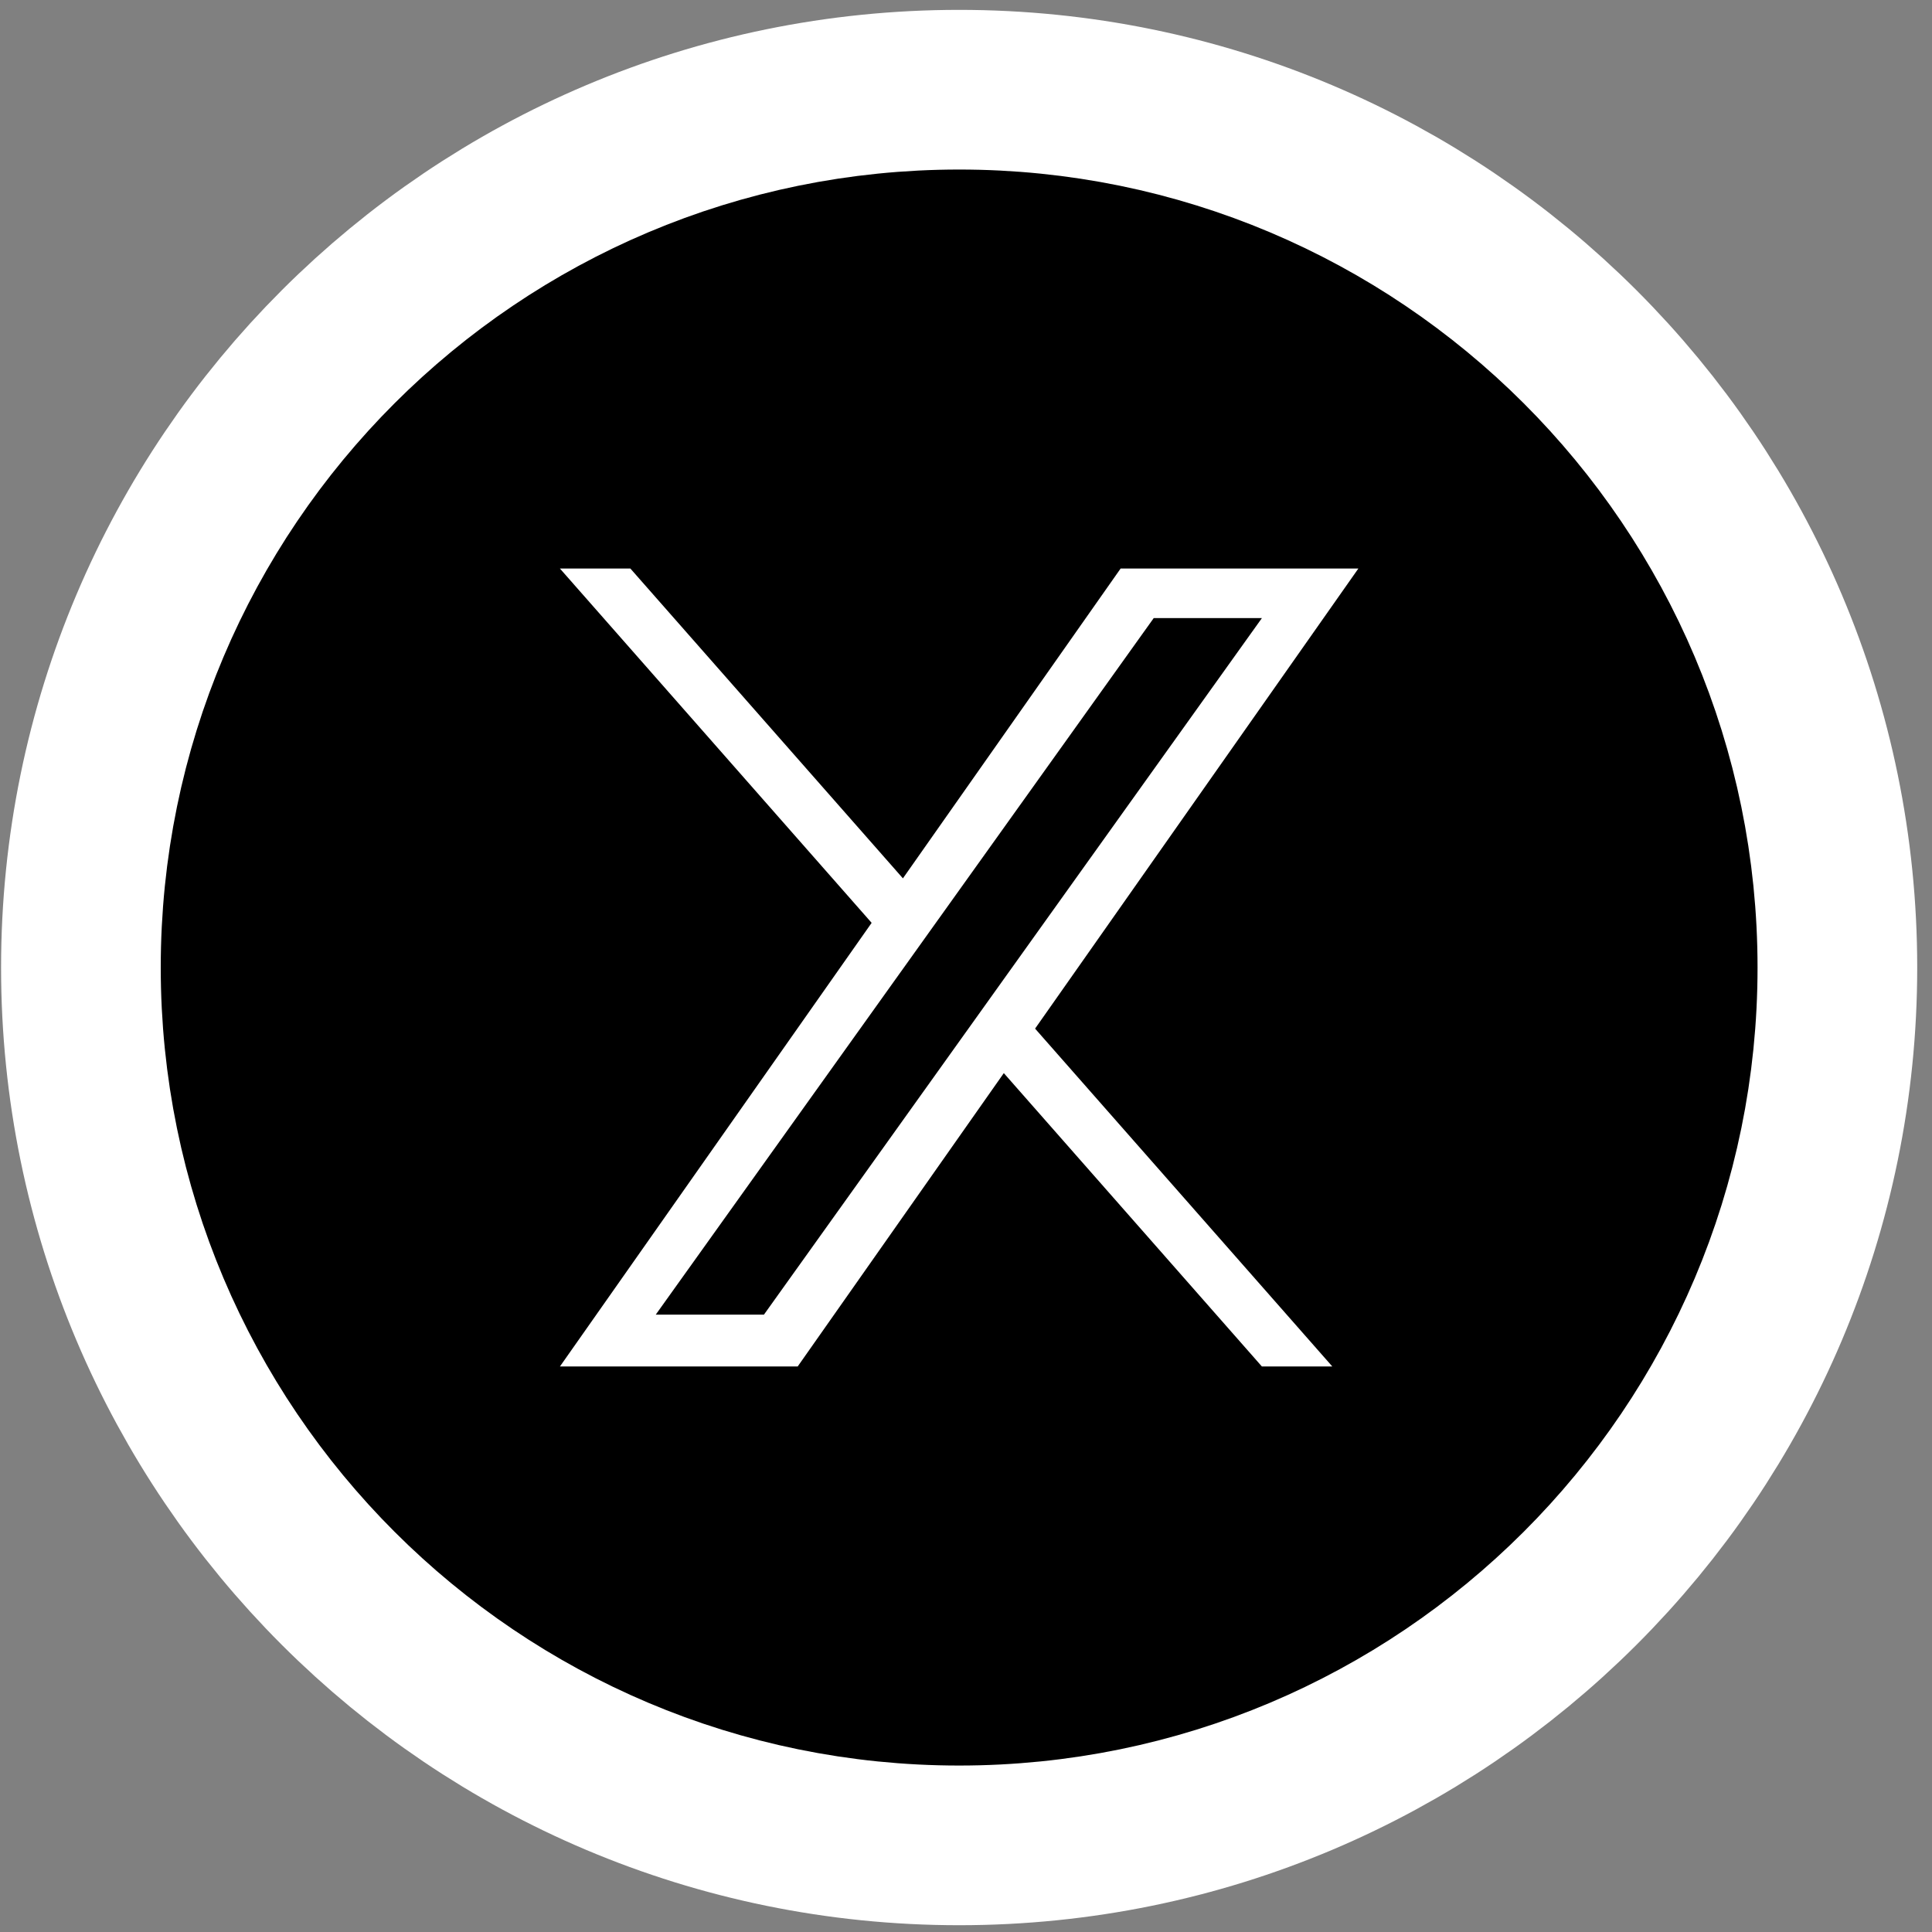
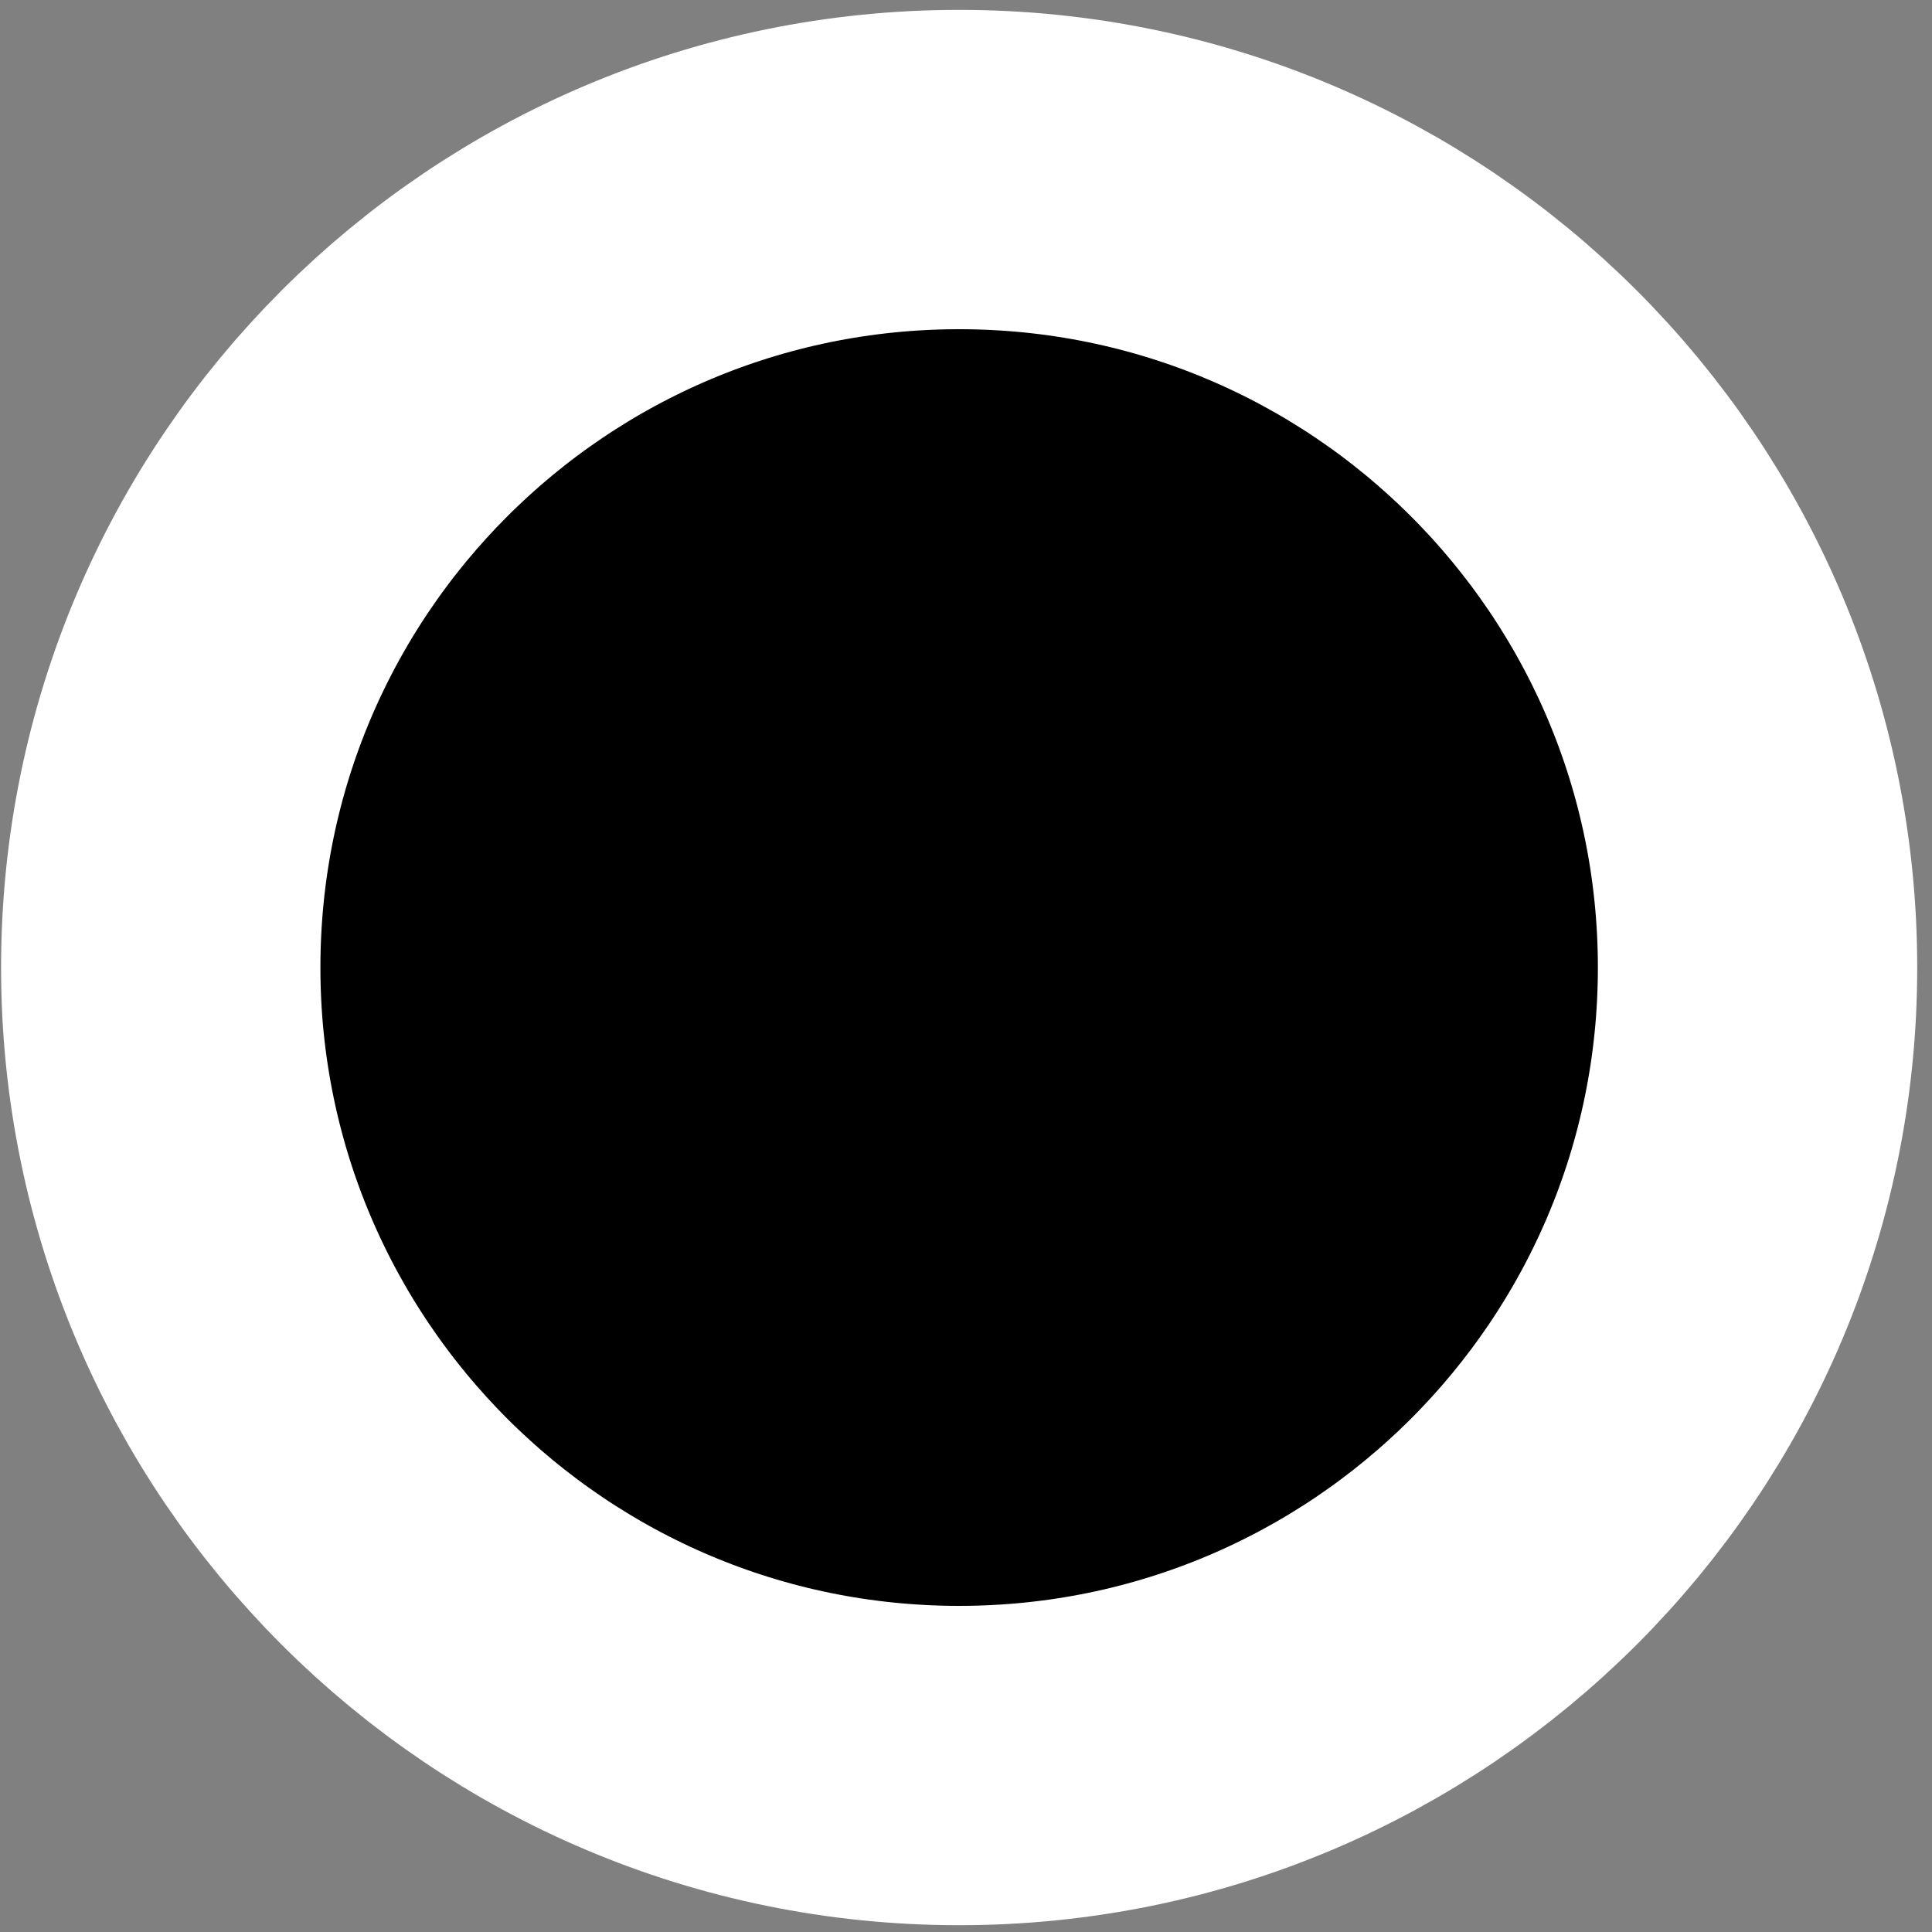
<svg xmlns="http://www.w3.org/2000/svg" fill="none" height="121" viewBox="0 0 121 121" width="121">
  <rect x="0" y="0" width="121" height="121" fill="#808080" stroke="none" />
  <path d="m60.07 110.575c27.61 0 50.004-22.371 50.004-49.979 0-27.608-22.393-49.978-50.004-49.978s-50.003 22.37-50.003 49.978c0 27.608 22.393 49.979 50.003 49.979z" fill="#000" stroke="#fff" stroke-width="20" />
-   <path d="m60.07 105.575c24.852 0 45.004-20.135 45.004-44.979 0-24.844-20.152-44.978-45.004-44.978s-45.003 20.135-45.003 44.978c0 24.844 20.151 44.979 45.003 44.979z" fill="#000" stroke="#000" stroke-width="10" />
-   <path d="m64.827 64.422 18.615 21.16h-4.411l-16.163-18.373-12.91 18.373h-14.89l19.522-27.784-19.522-22.19h4.412l17.069 19.403 13.634-19.403h14.89l-20.246 28.813zm-6.042-6.868-1.978 2.767-15.738 22.014h6.776l12.701-17.766 1.978-2.767 16.51-23.093h-6.776l-13.472 18.844z" fill="#fff" />
</svg>